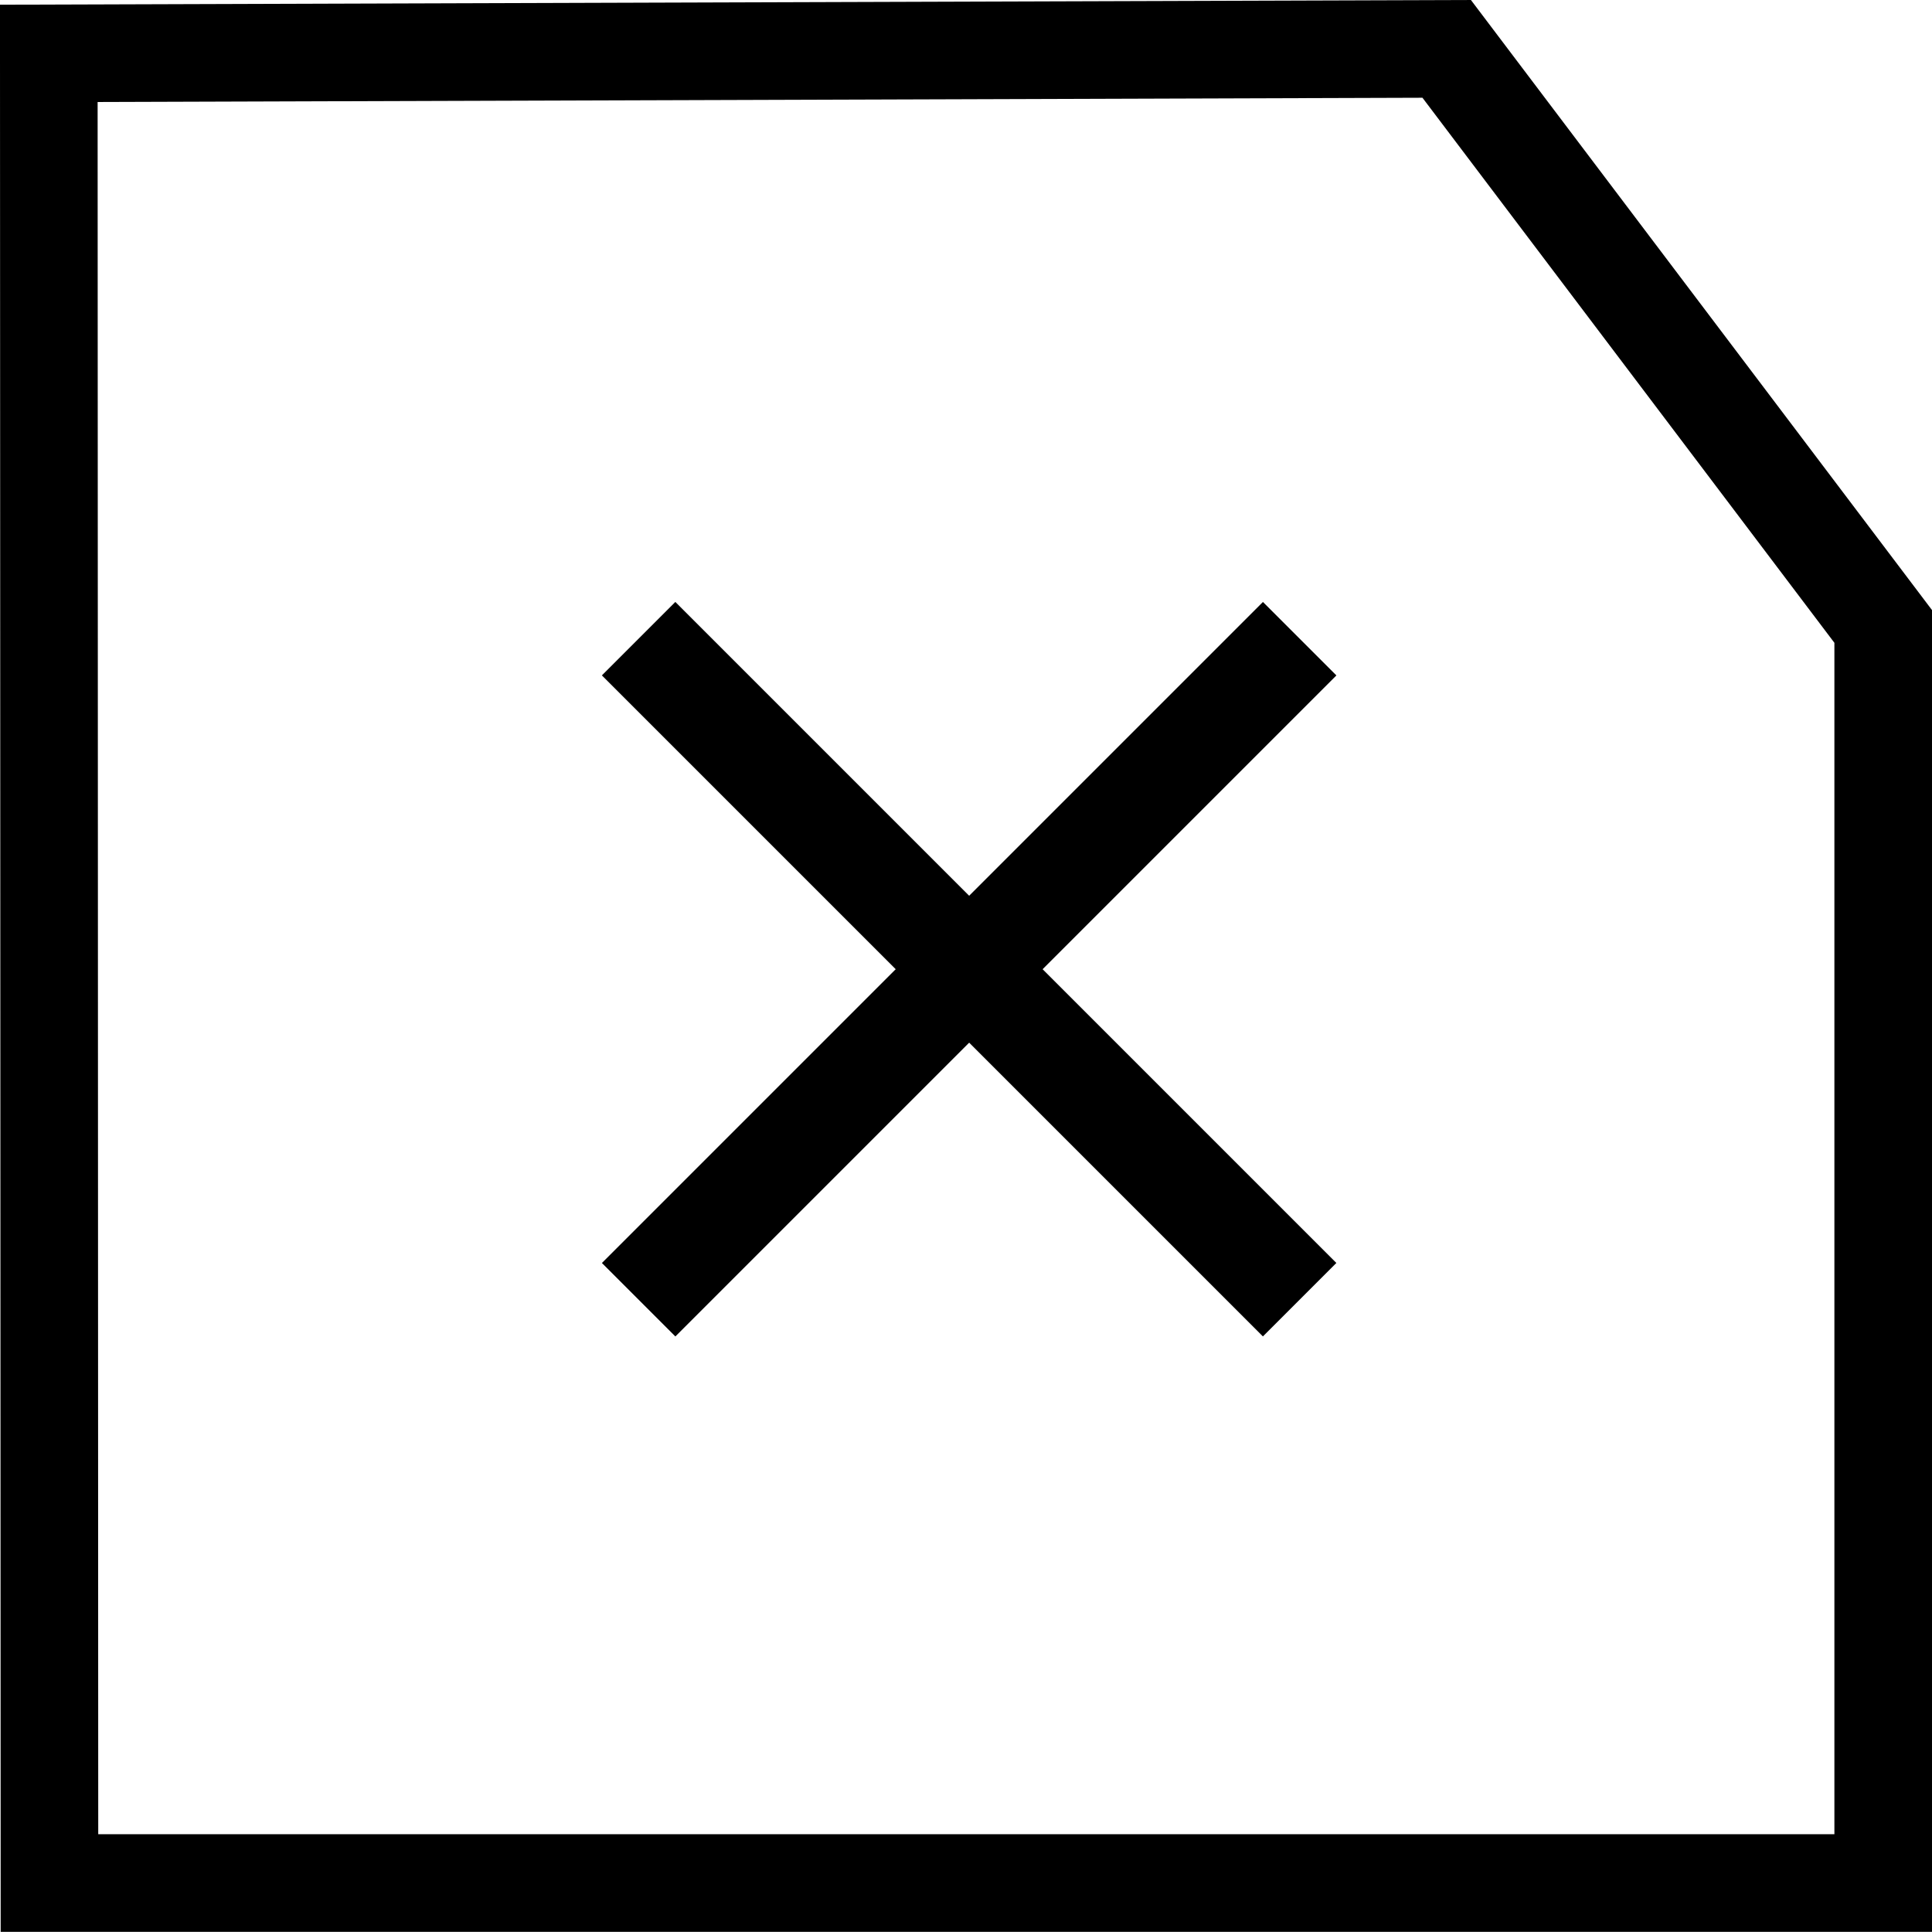
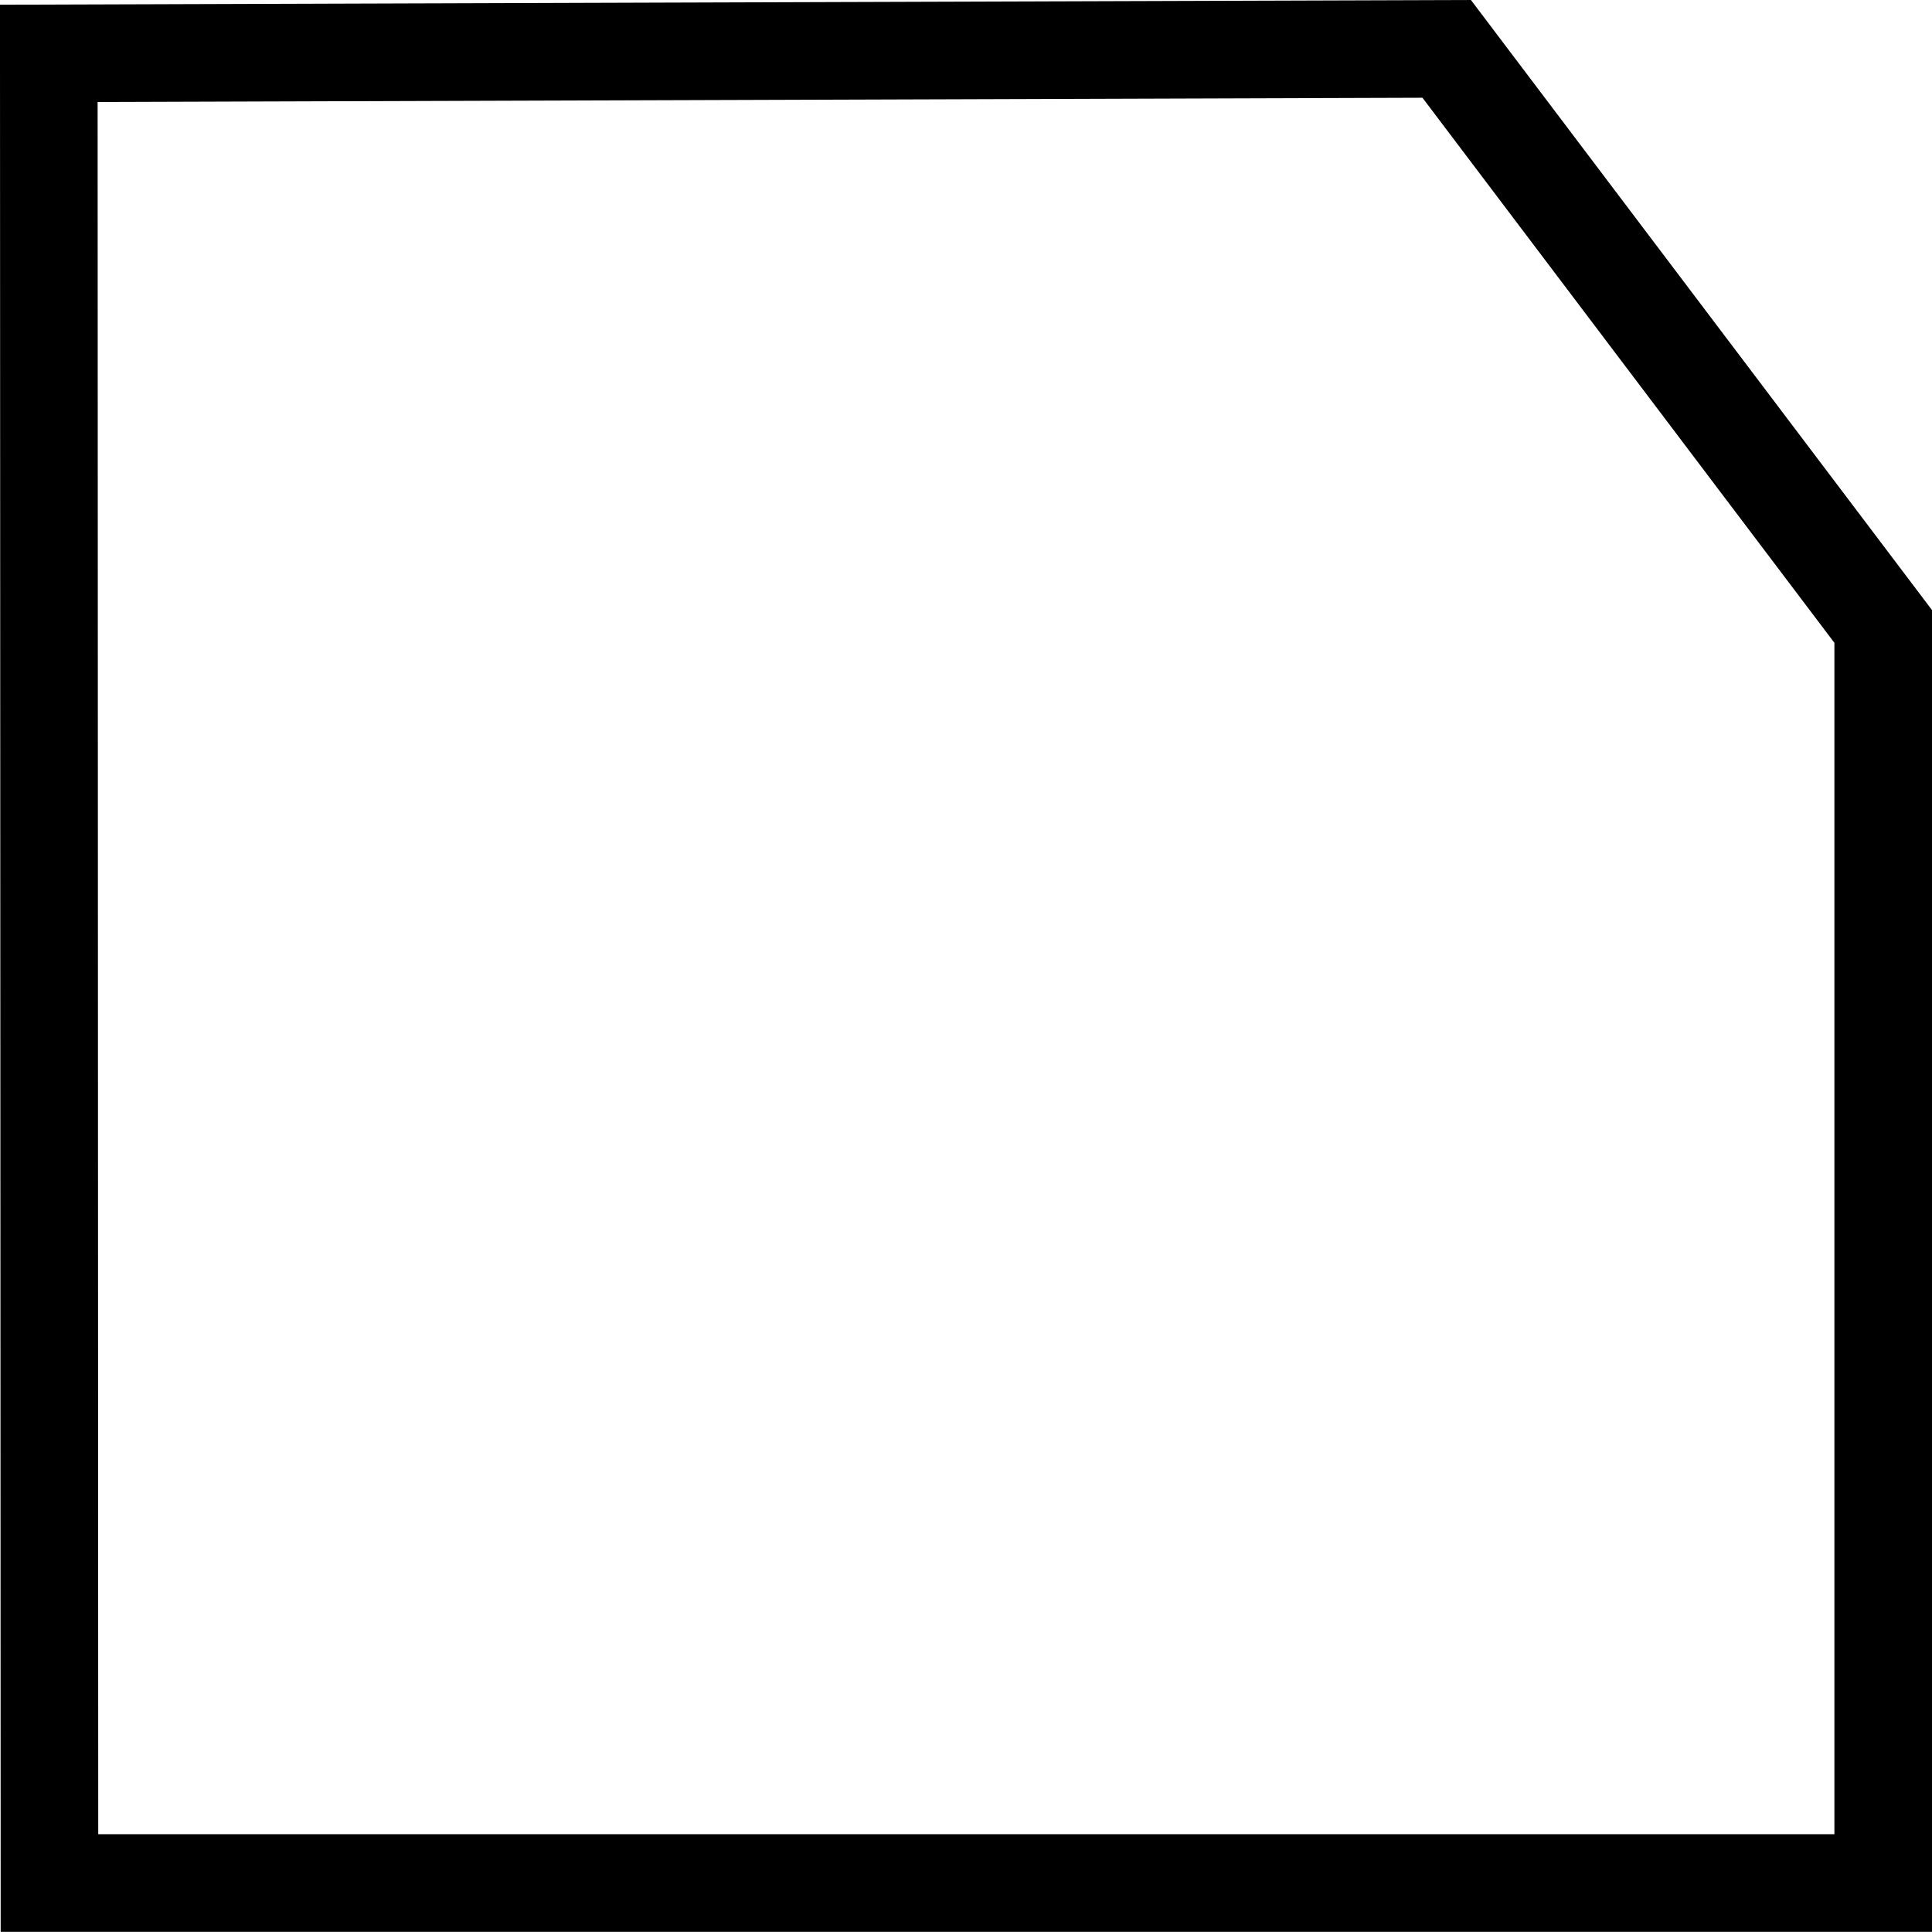
<svg xmlns="http://www.w3.org/2000/svg" width="59.384" height="59.383" viewBox="0 0 59.384 59.383">
  <g id="Groupe_558" data-name="Groupe 558" transform="translate(1.687 1.186)">
    <g id="Groupe_435" data-name="Groupe 435" transform="translate(-0.187 0.316)">
      <path id="Tracé_228" data-name="Tracé 228" d="M1.041,57.4,1.021,1.161l42.967-.138L57.405,18.776V57.4Z" transform="translate(-1.021 -1.023)" fill="none" stroke="#000" stroke-miterlimit="10" stroke-width="3" />
    </g>
    <g id="Groupe_704" data-name="Groupe 704" transform="translate(3.126 3.419)">
-       <rect id="Rectangle_62" data-name="Rectangle 62" width="28.734" height="3.193" transform="translate(15.945 13.897) rotate(45)" />
-       <rect id="Rectangle_64" data-name="Rectangle 64" width="28.734" height="3.193" transform="translate(13.688 34.216) rotate(-45)" />
-     </g>
+       </g>
  </g>
</svg>